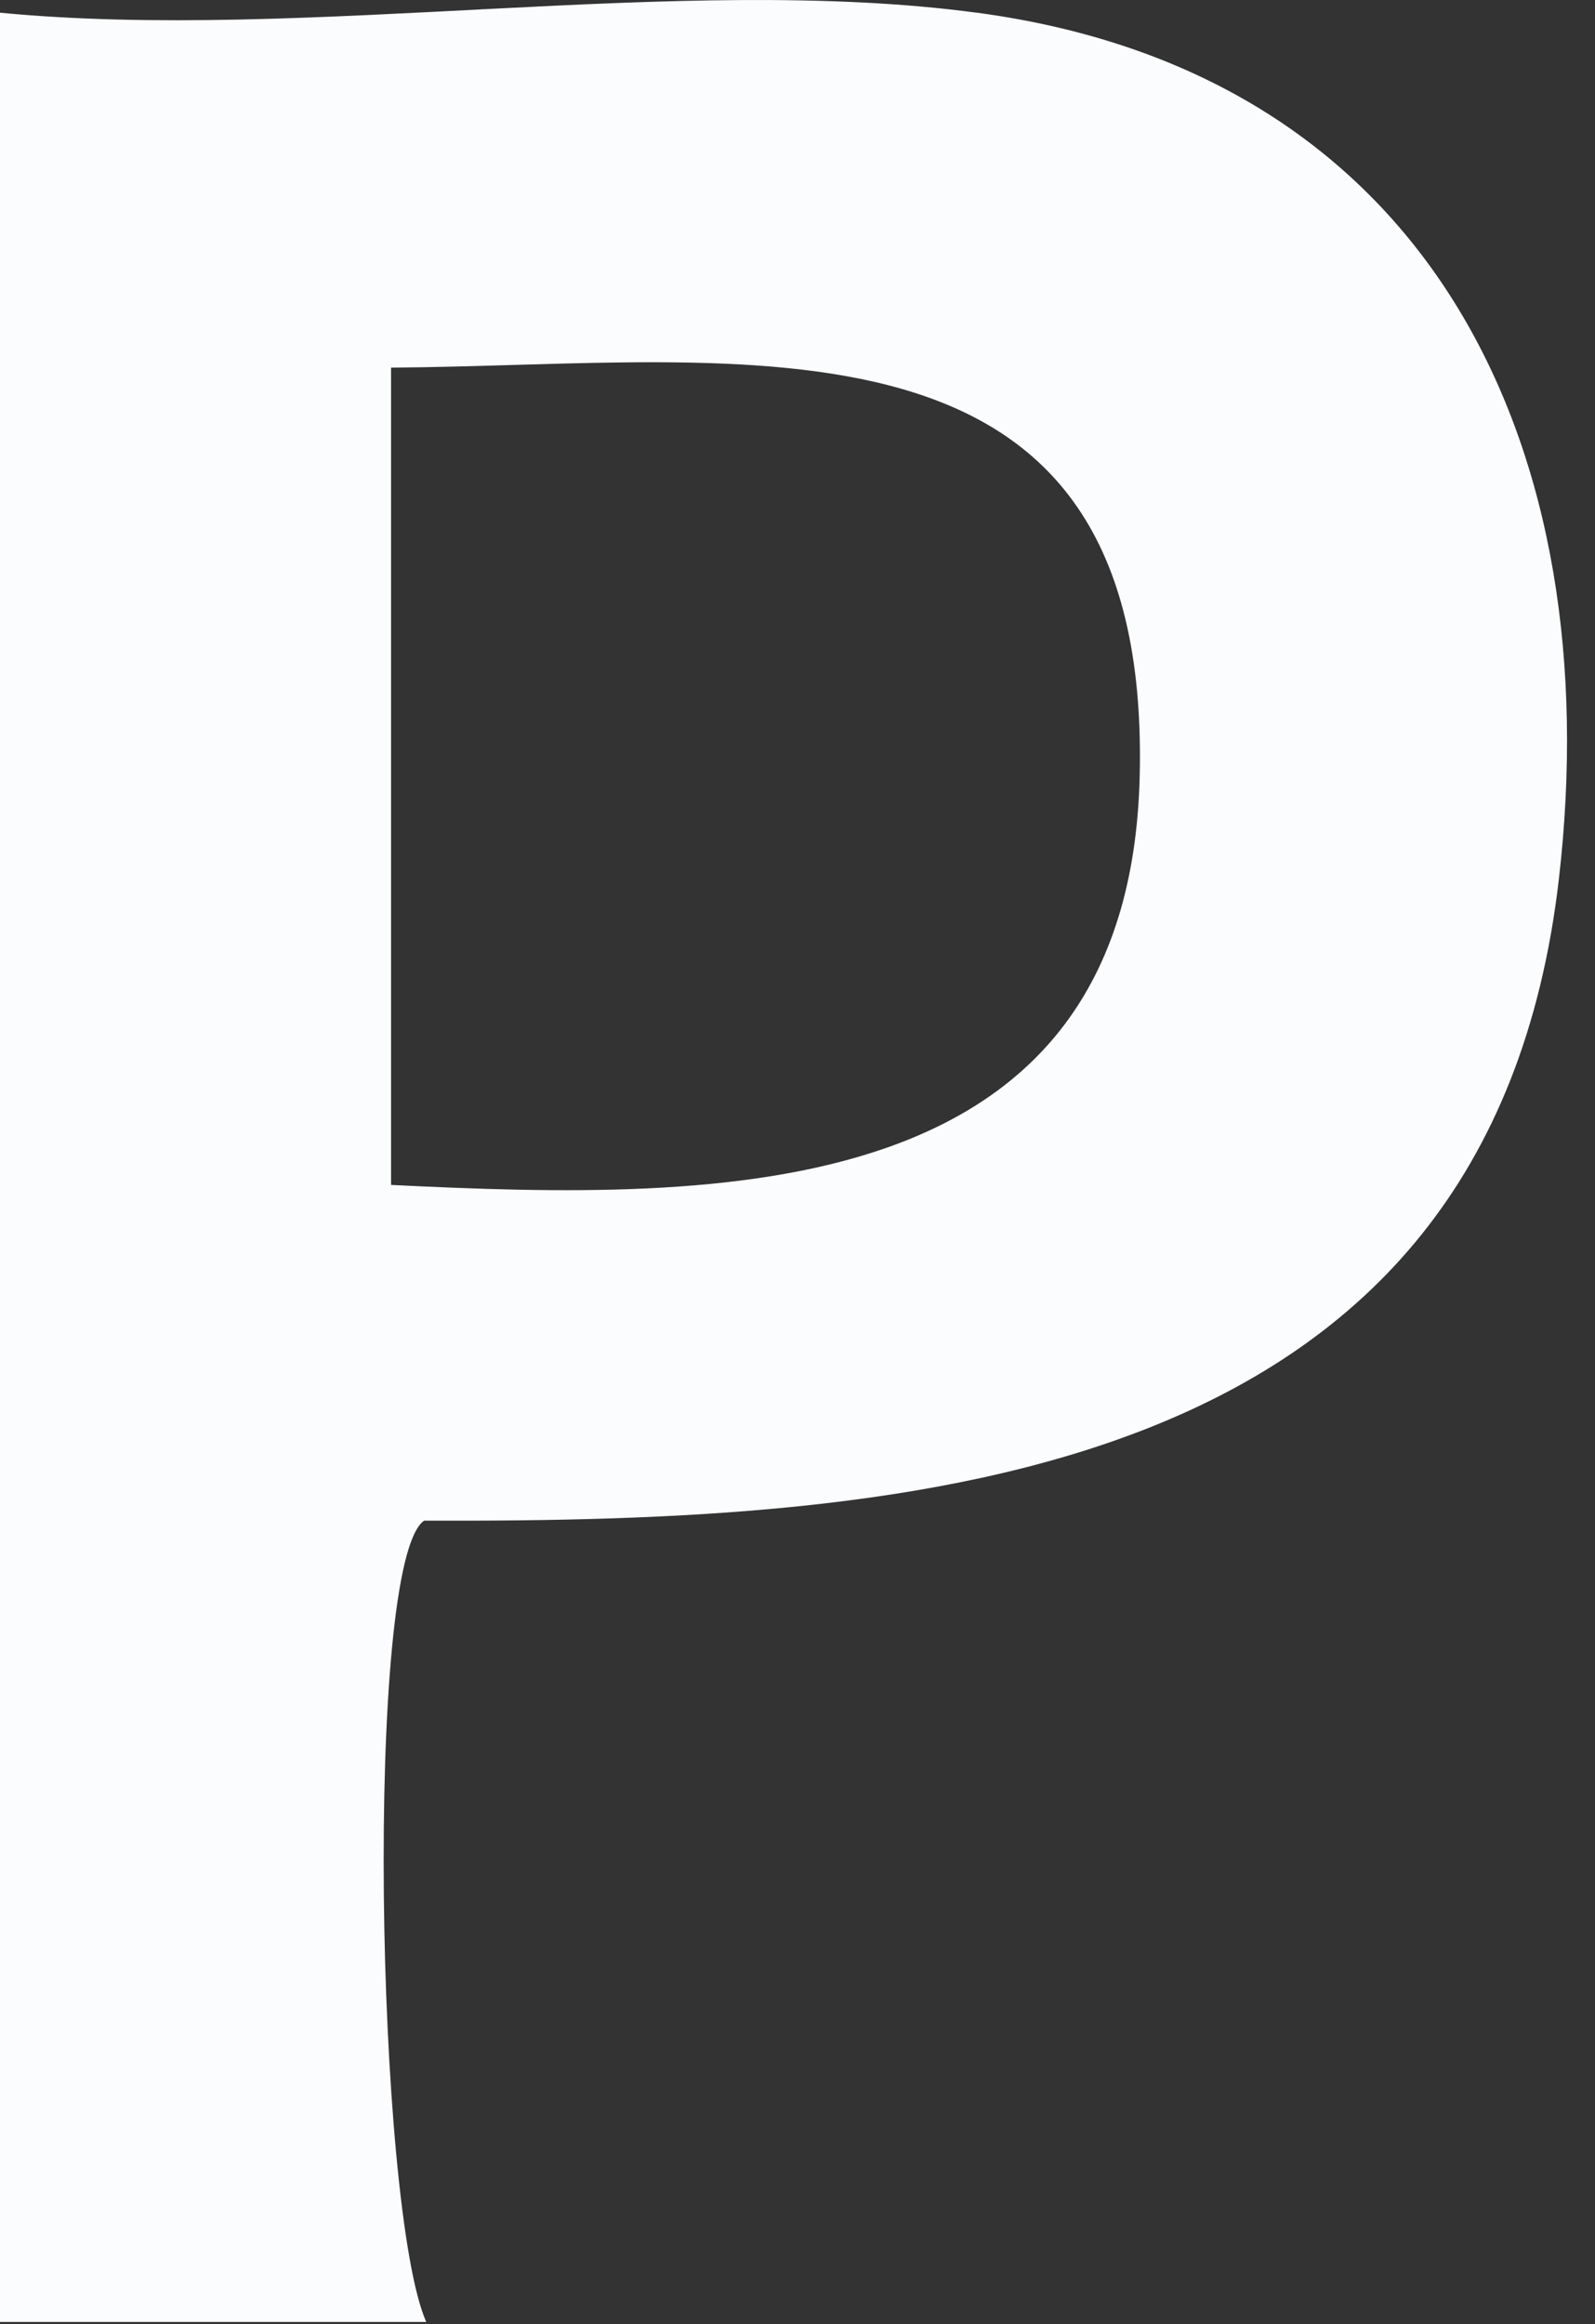
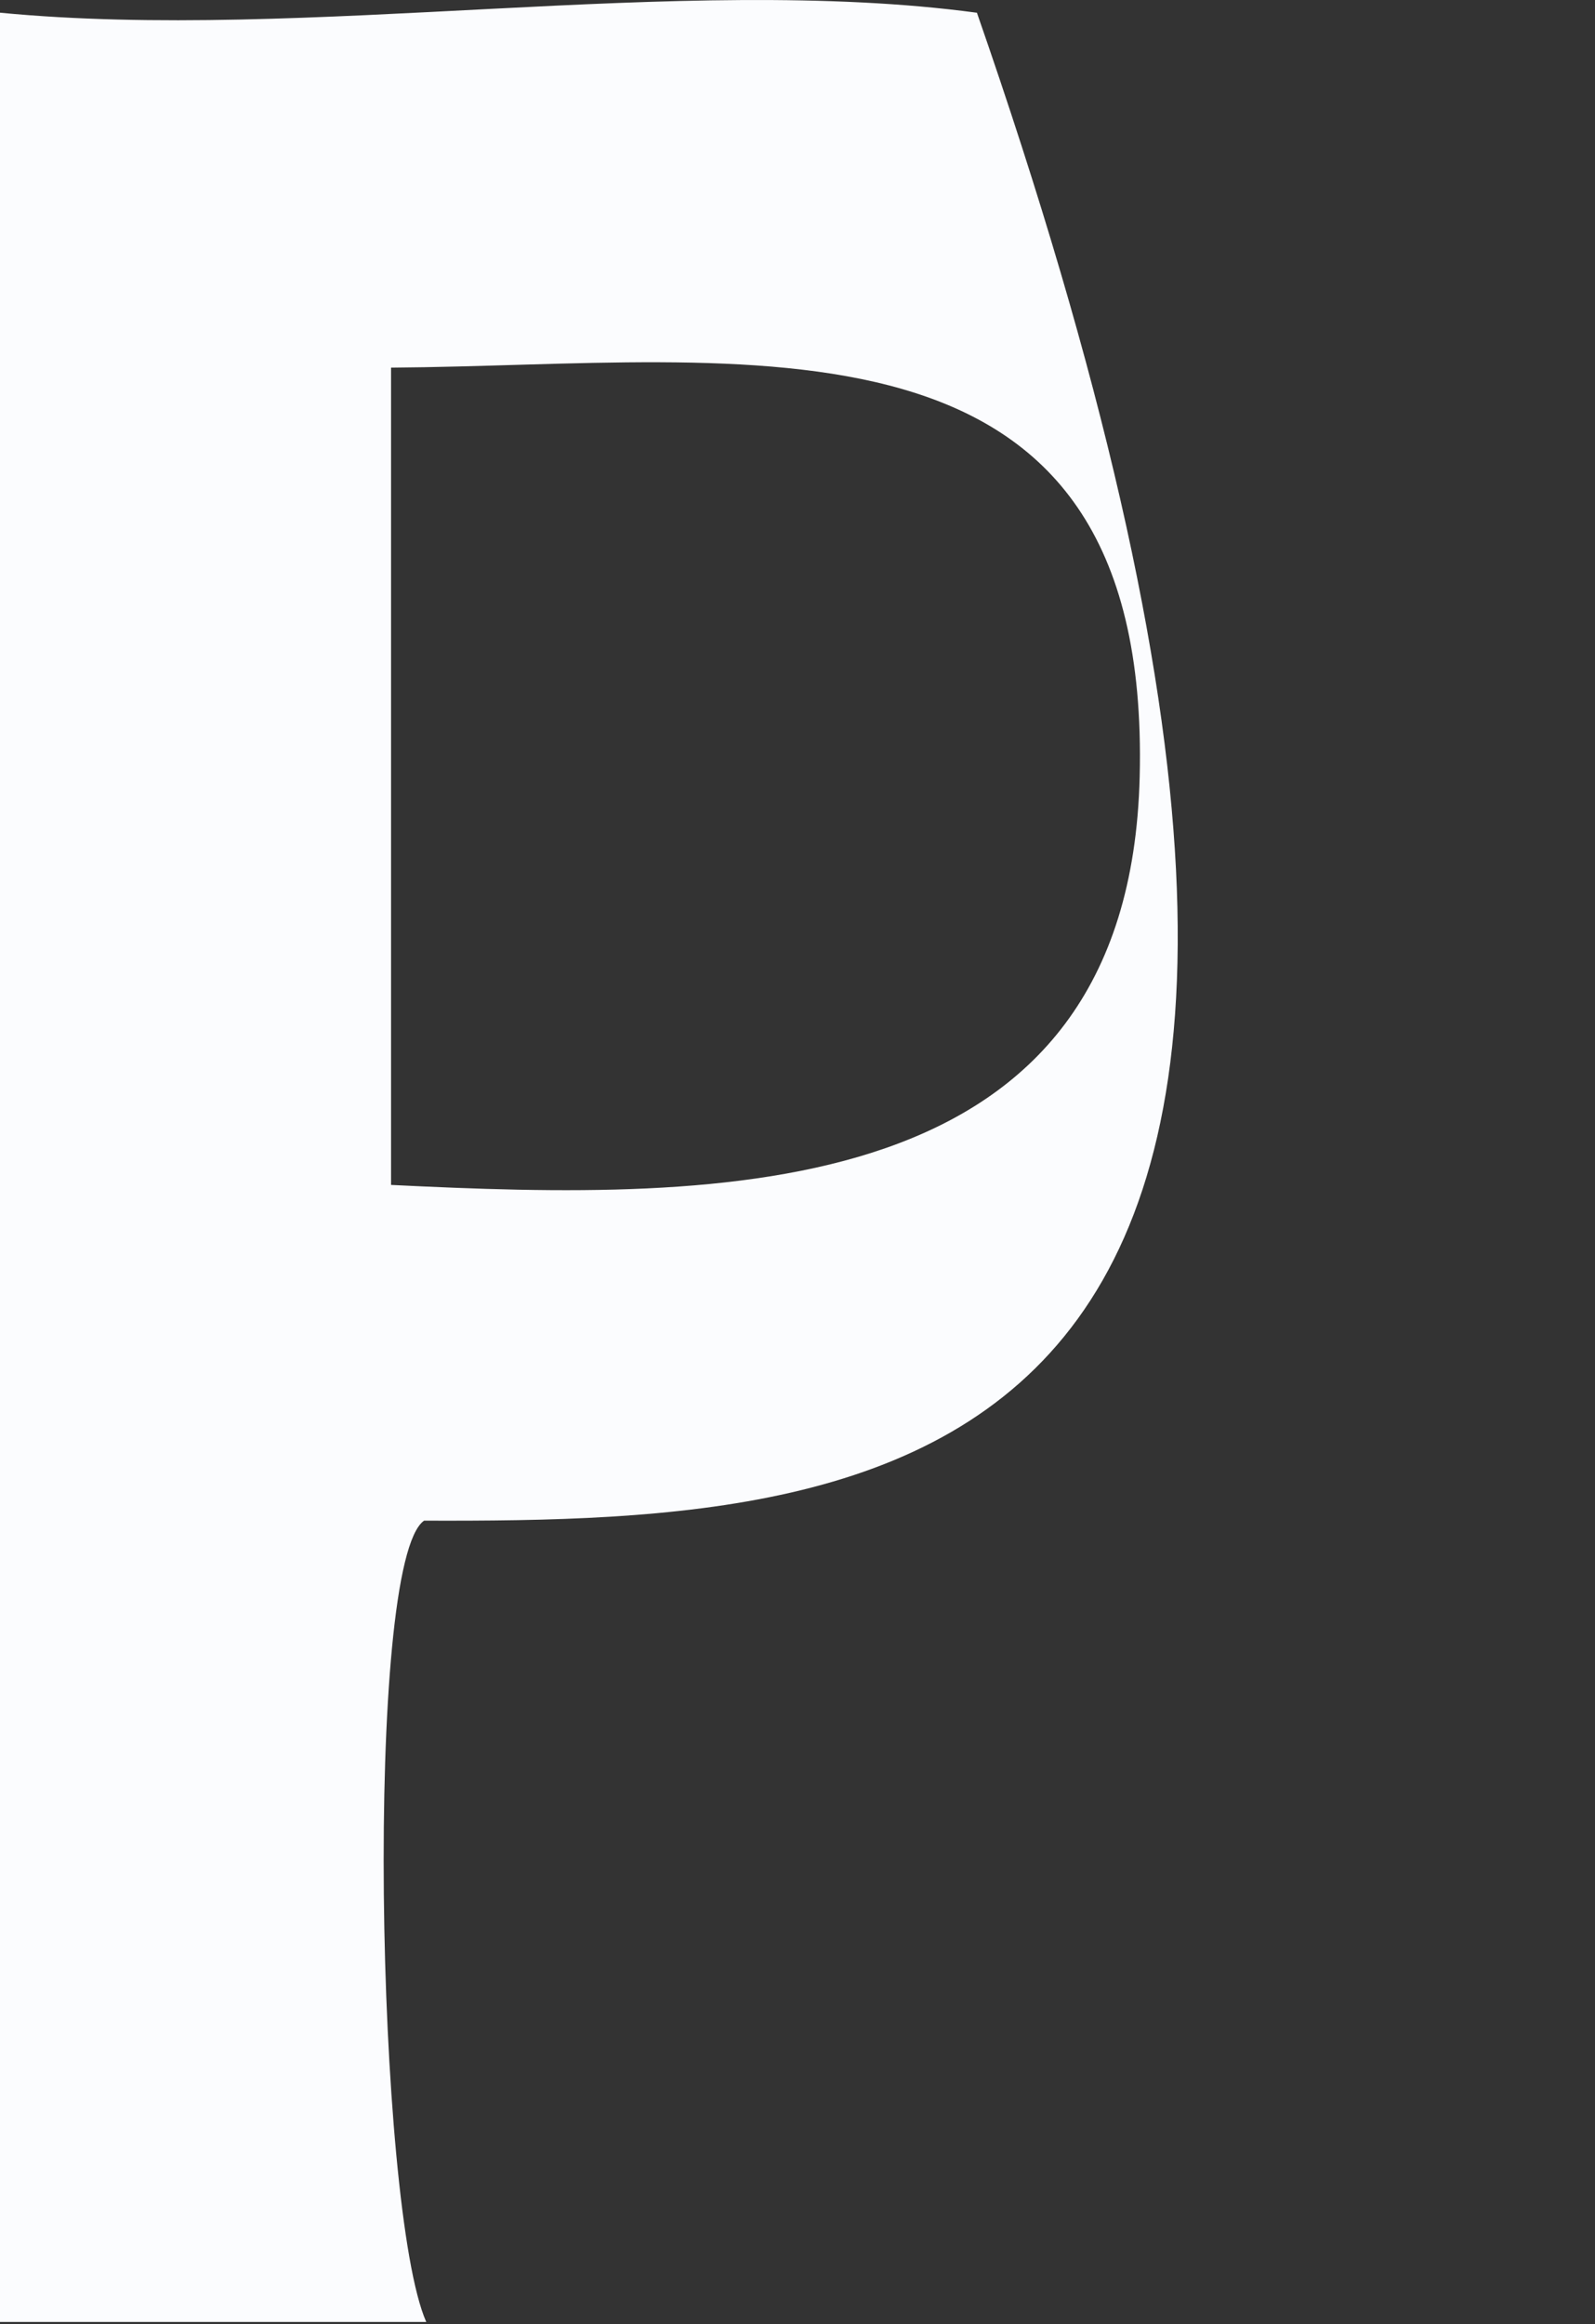
<svg xmlns="http://www.w3.org/2000/svg" fill="none" height="100%" overflow="visible" preserveAspectRatio="none" style="display: block;" viewBox="0 0 46 67" width="100%">
  <rect x="0" y="0" width="46" height="67" fill="#333333" stroke="none" />
-   <path d="M28.174 0.366C41.358 2.129 46.392 12.987 44.957 25.351C42.937 42.76 26.482 43.887 12.231 43.836C10.498 45.036 10.847 63.675 12.293 66.935H0V0.366C8.817 1.217 19.613 -0.782 28.163 0.366H28.174ZM11.278 34.158C20.853 34.629 32.572 34.773 32.869 22.378C33.208 8.404 21.52 10.526 11.278 10.598V34.158Z" fill="#FBFCFE" id="Vector" />
+   <path d="M28.174 0.366C42.937 42.76 26.482 43.887 12.231 43.836C10.498 45.036 10.847 63.675 12.293 66.935H0V0.366C8.817 1.217 19.613 -0.782 28.163 0.366H28.174ZM11.278 34.158C20.853 34.629 32.572 34.773 32.869 22.378C33.208 8.404 21.52 10.526 11.278 10.598V34.158Z" fill="#FBFCFE" id="Vector" />
</svg>